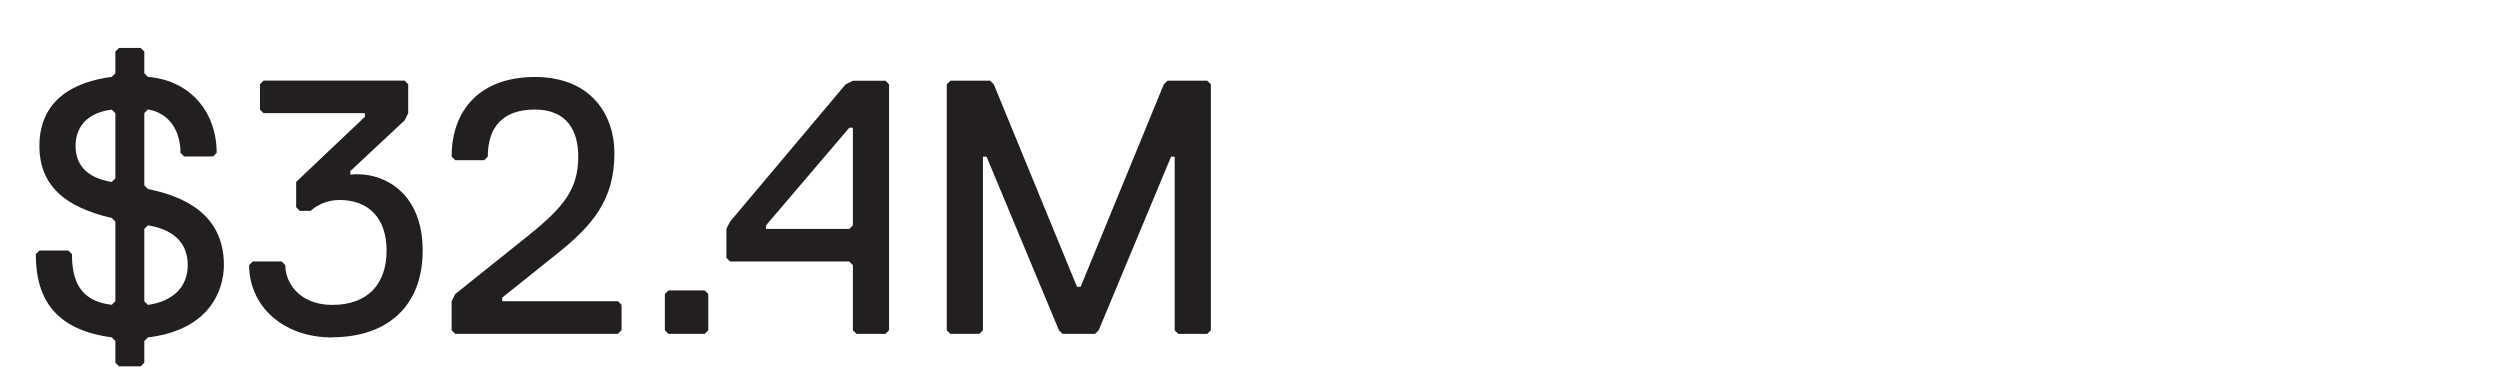
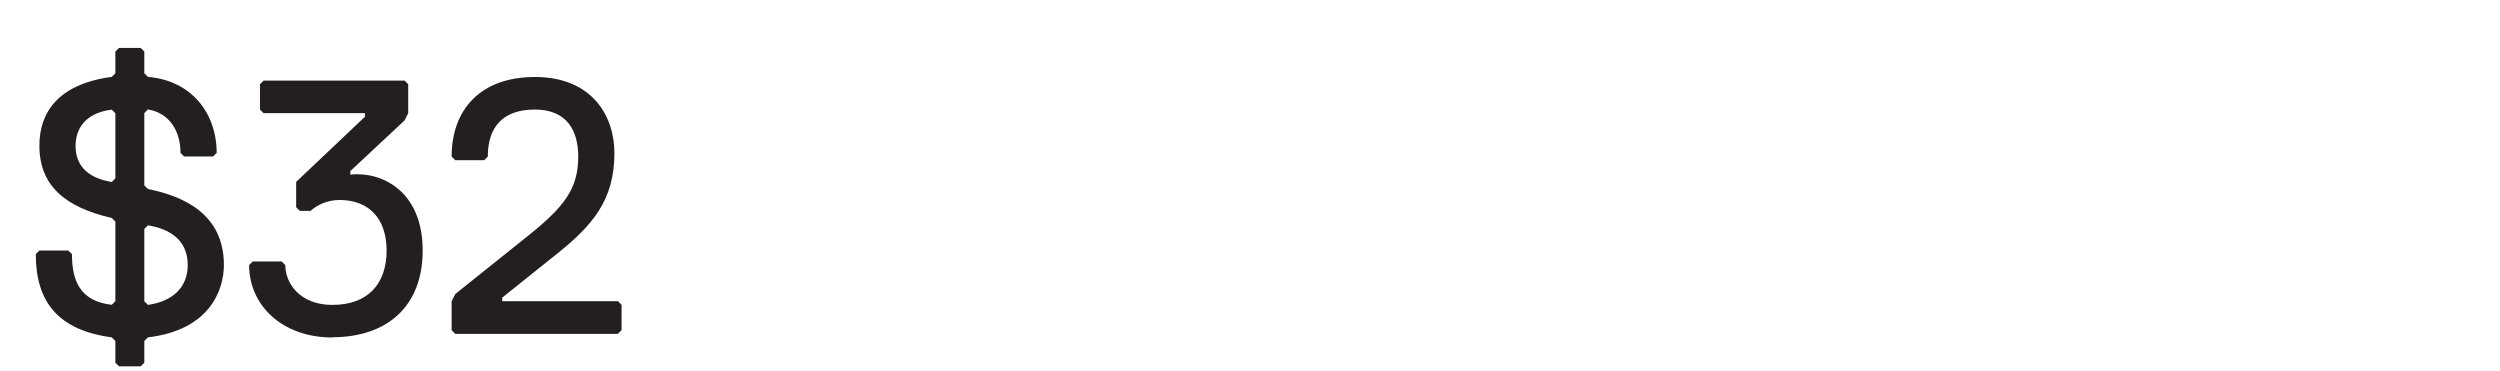
<svg xmlns="http://www.w3.org/2000/svg" id="Layer_1" data-name="Layer 1" viewBox="0 0 248.77 36.89">
  <defs>
    <style>
      .cls-1 {
        fill: #231f20;
        stroke-width: 0px;
      }
    </style>
  </defs>
  <path class="cls-1" d="M14,36.45h-2.16l-.36-.36v-2.16l-.36-.36c-5.4-.72-7.56-3.6-7.56-8.28l.36-.36h2.88l.36.36c0,2.52.72,4.68,3.96,5.04l.36-.36v-7.92l-.36-.36c-4.68-1.08-7.2-3.24-7.2-7.2,0-3.24,1.8-6.12,7.2-6.84l.36-.36v-2.16l.36-.36h2.16l.36.36v2.16l.36.36c4.32.36,6.84,3.6,6.84,7.56l-.36.36h-2.88l-.36-.36c0-2.16-1.08-3.96-3.24-4.32l-.36.36v7.2l.36.36c3.6.72,7.56,2.52,7.56,7.56,0,2.52-1.44,6.48-7.56,7.2l-.36.36v2.16l-.36.36ZM11.12,18.11l.36-.36v-6.48l-.36-.36c-2.88.36-3.6,2.16-3.6,3.6,0,2.16,1.44,3.24,3.6,3.6ZM14.72,22.42l-.36.36v7.2l.36.36c2.52-.36,3.96-1.8,3.96-3.96,0-2.52-1.8-3.6-3.96-3.96Z" />
  <path class="cls-1" d="M33.07,33.58c-5.04,0-8.28-3.24-8.28-7.2l.36-.36h2.88l.36.36c0,1.8,1.44,3.96,4.68,3.96,3.6,0,5.4-2.16,5.4-5.4s-1.8-5.04-4.68-5.04c-1.8,0-2.88,1.08-2.88,1.08h-1.08l-.36-.36v-2.52l6.84-6.48v-.36h-10.08l-.36-.36v-2.52l.36-.36h14.03l.36.36v2.88l-.36.72-5.4,5.04v.36c.22-.04.47-.04.72-.04,2.84,0,6.48,1.98,6.48,7.59s-3.6,8.63-9,8.63Z" />
  <path class="cls-1" d="M61.49,33.22h-16.19l-.36-.36v-2.88l.36-.72,7.2-5.76c3.6-2.88,5.04-4.68,5.04-7.92,0-2.52-1.08-4.68-4.32-4.68s-4.68,1.8-4.68,4.68l-.36.36h-2.88l-.36-.36c0-4.68,2.88-7.92,8.28-7.92,5.76,0,7.92,3.96,7.92,7.56,0,4.68-2.16,7.2-5.76,10.07l-5.4,4.32v.36h11.51l.36.36v2.52l-.36.36Z" />
-   <path class="cls-1" d="M70.12,33.22h-3.6l-.36-.36v-3.6l.36-.36h3.6l.36.36v3.6l-.36.36Z" />
-   <path class="cls-1" d="M88.11,33.22h-2.88l-.36-.36v-6.48l-.36-.36h-11.87l-.36-.36v-2.88l.36-.72,11.51-13.67.72-.36h3.24l.36.36v24.47l-.36.36ZM84.87,12.71h-.36l-8.28,9.71v.36h8.28l.36-.36v-9.71Z" />
-   <path class="cls-1" d="M120.13,33.22h-2.88l-.36-.36V15.59h-.36l-7.2,17.27-.36.36h-3.24l-.36-.36-7.2-17.27h-.36v17.27l-.36.36h-2.88l-.36-.36V8.39l.36-.36h3.96l.36.36,8.28,20.15h.36l8.28-20.15.36-.36h3.96l.36.36v24.47l-.36.36Z" />
</svg>